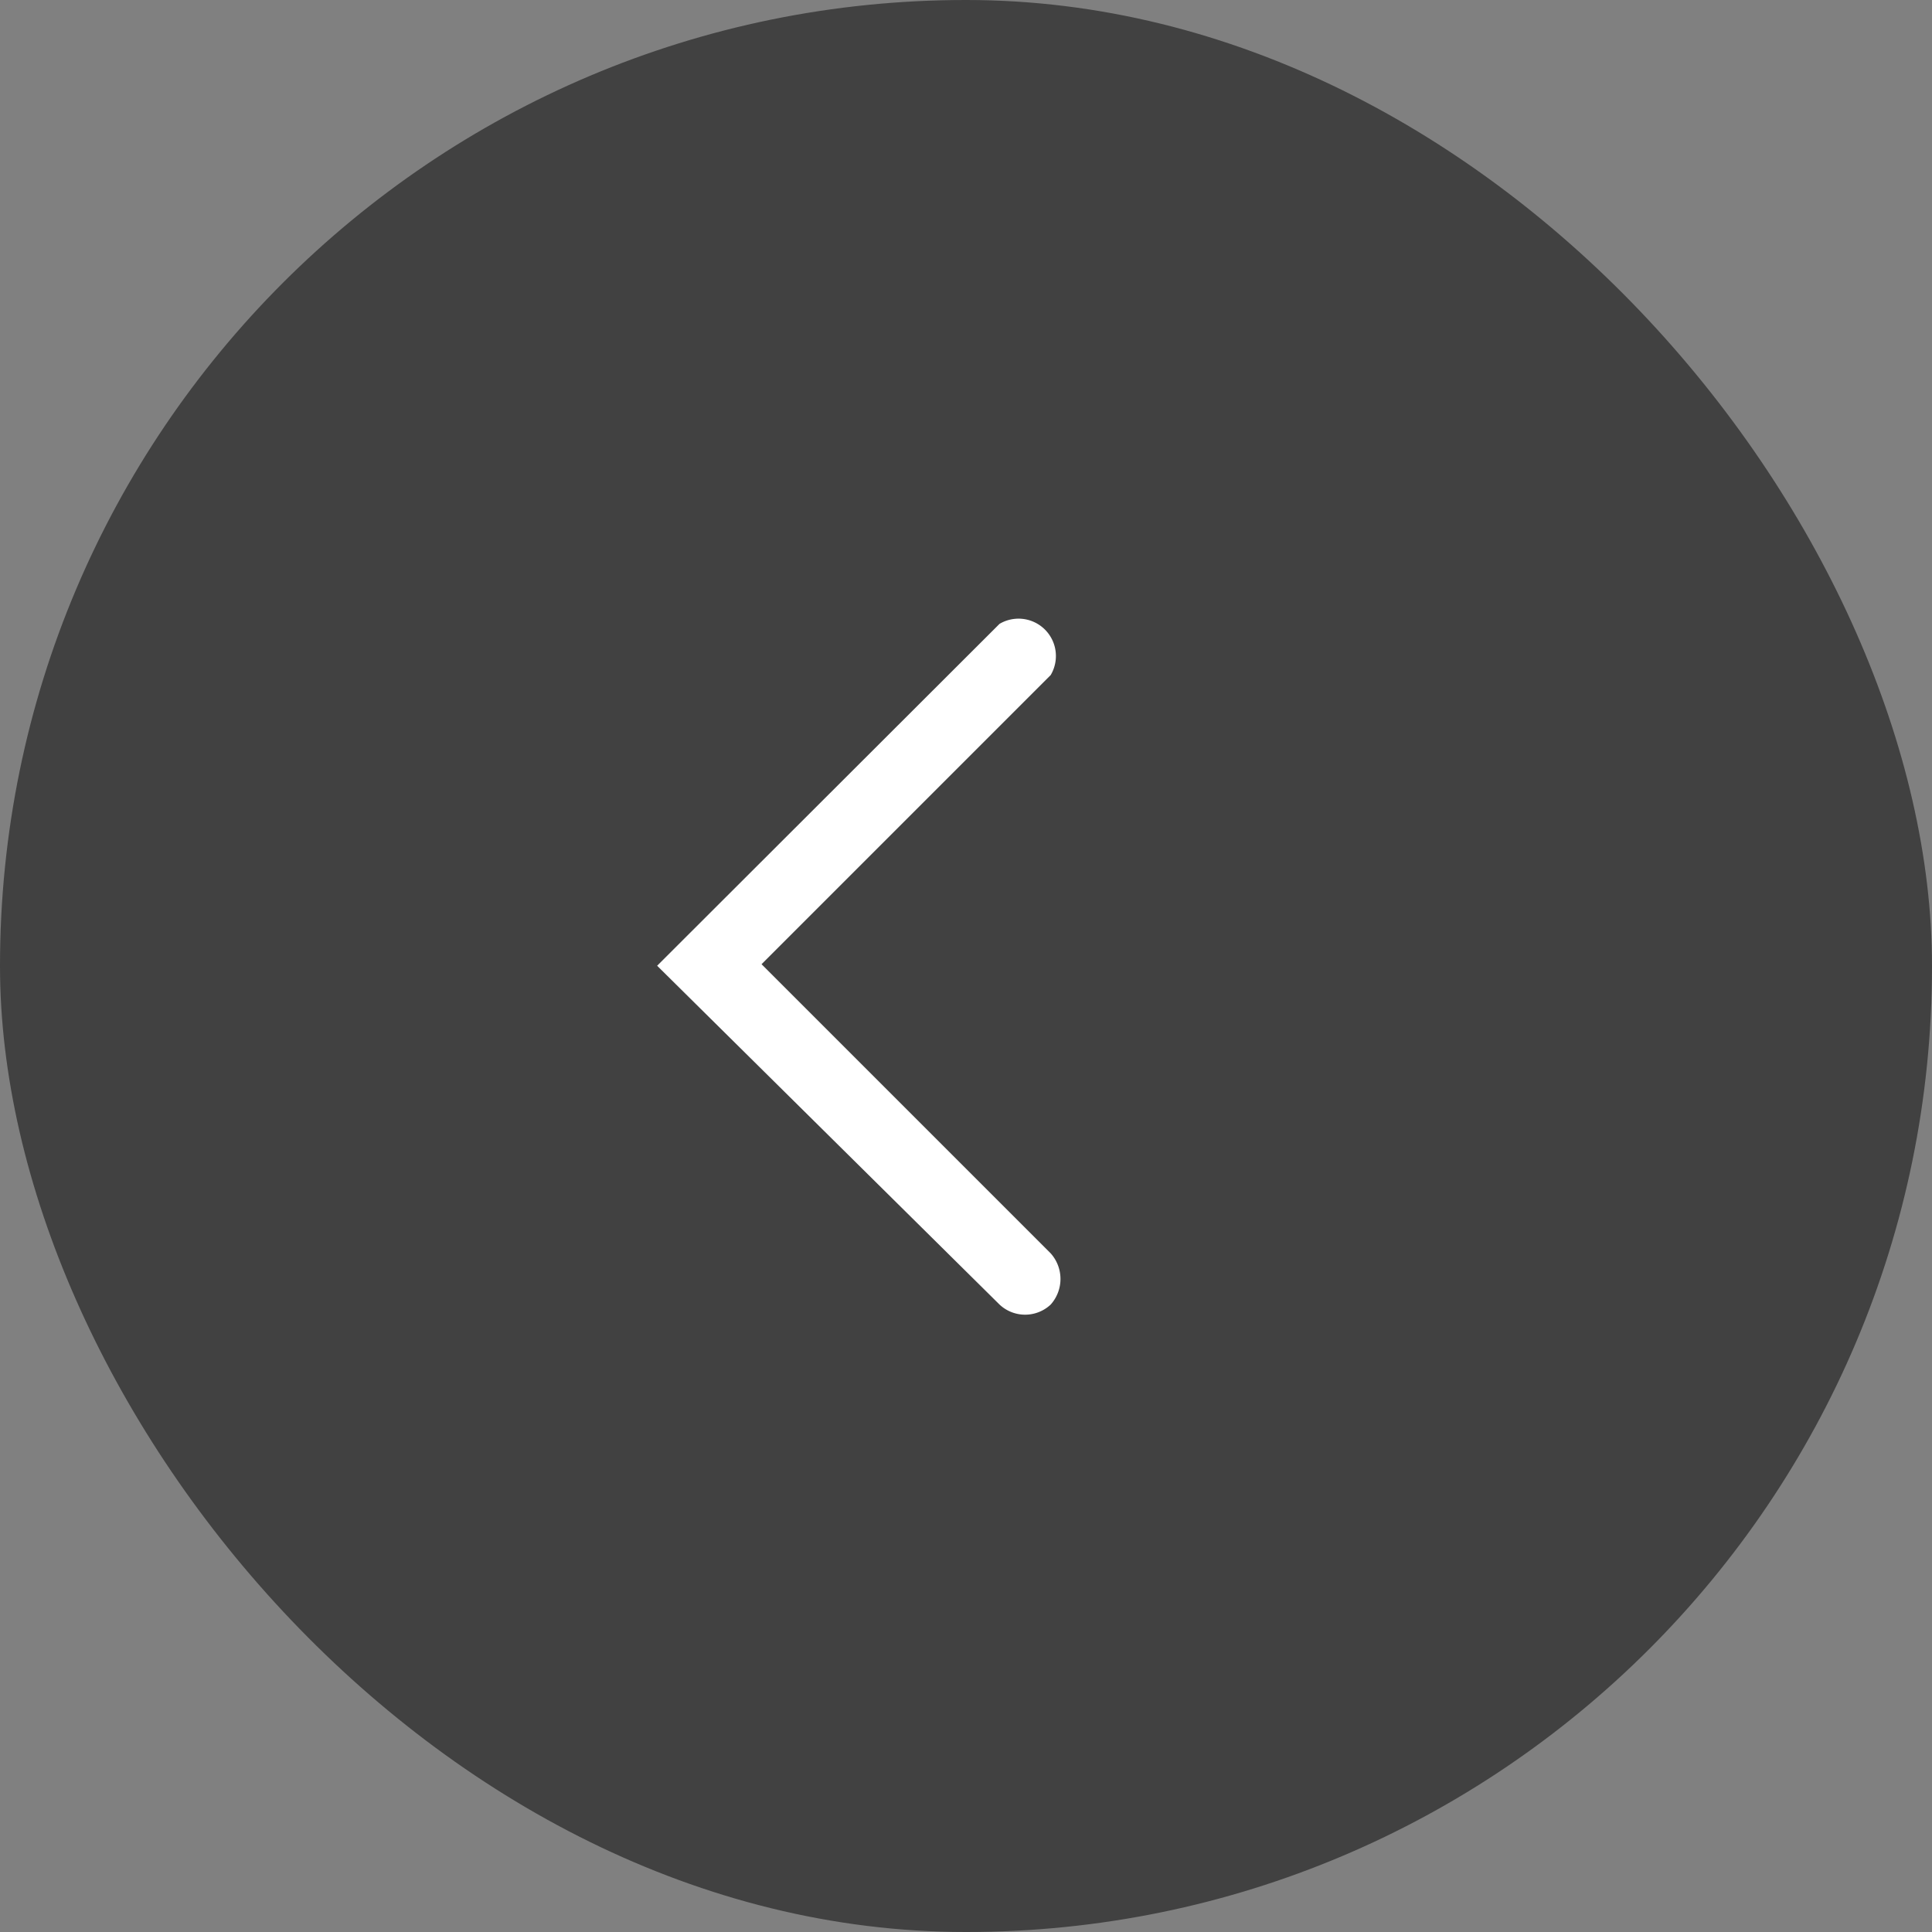
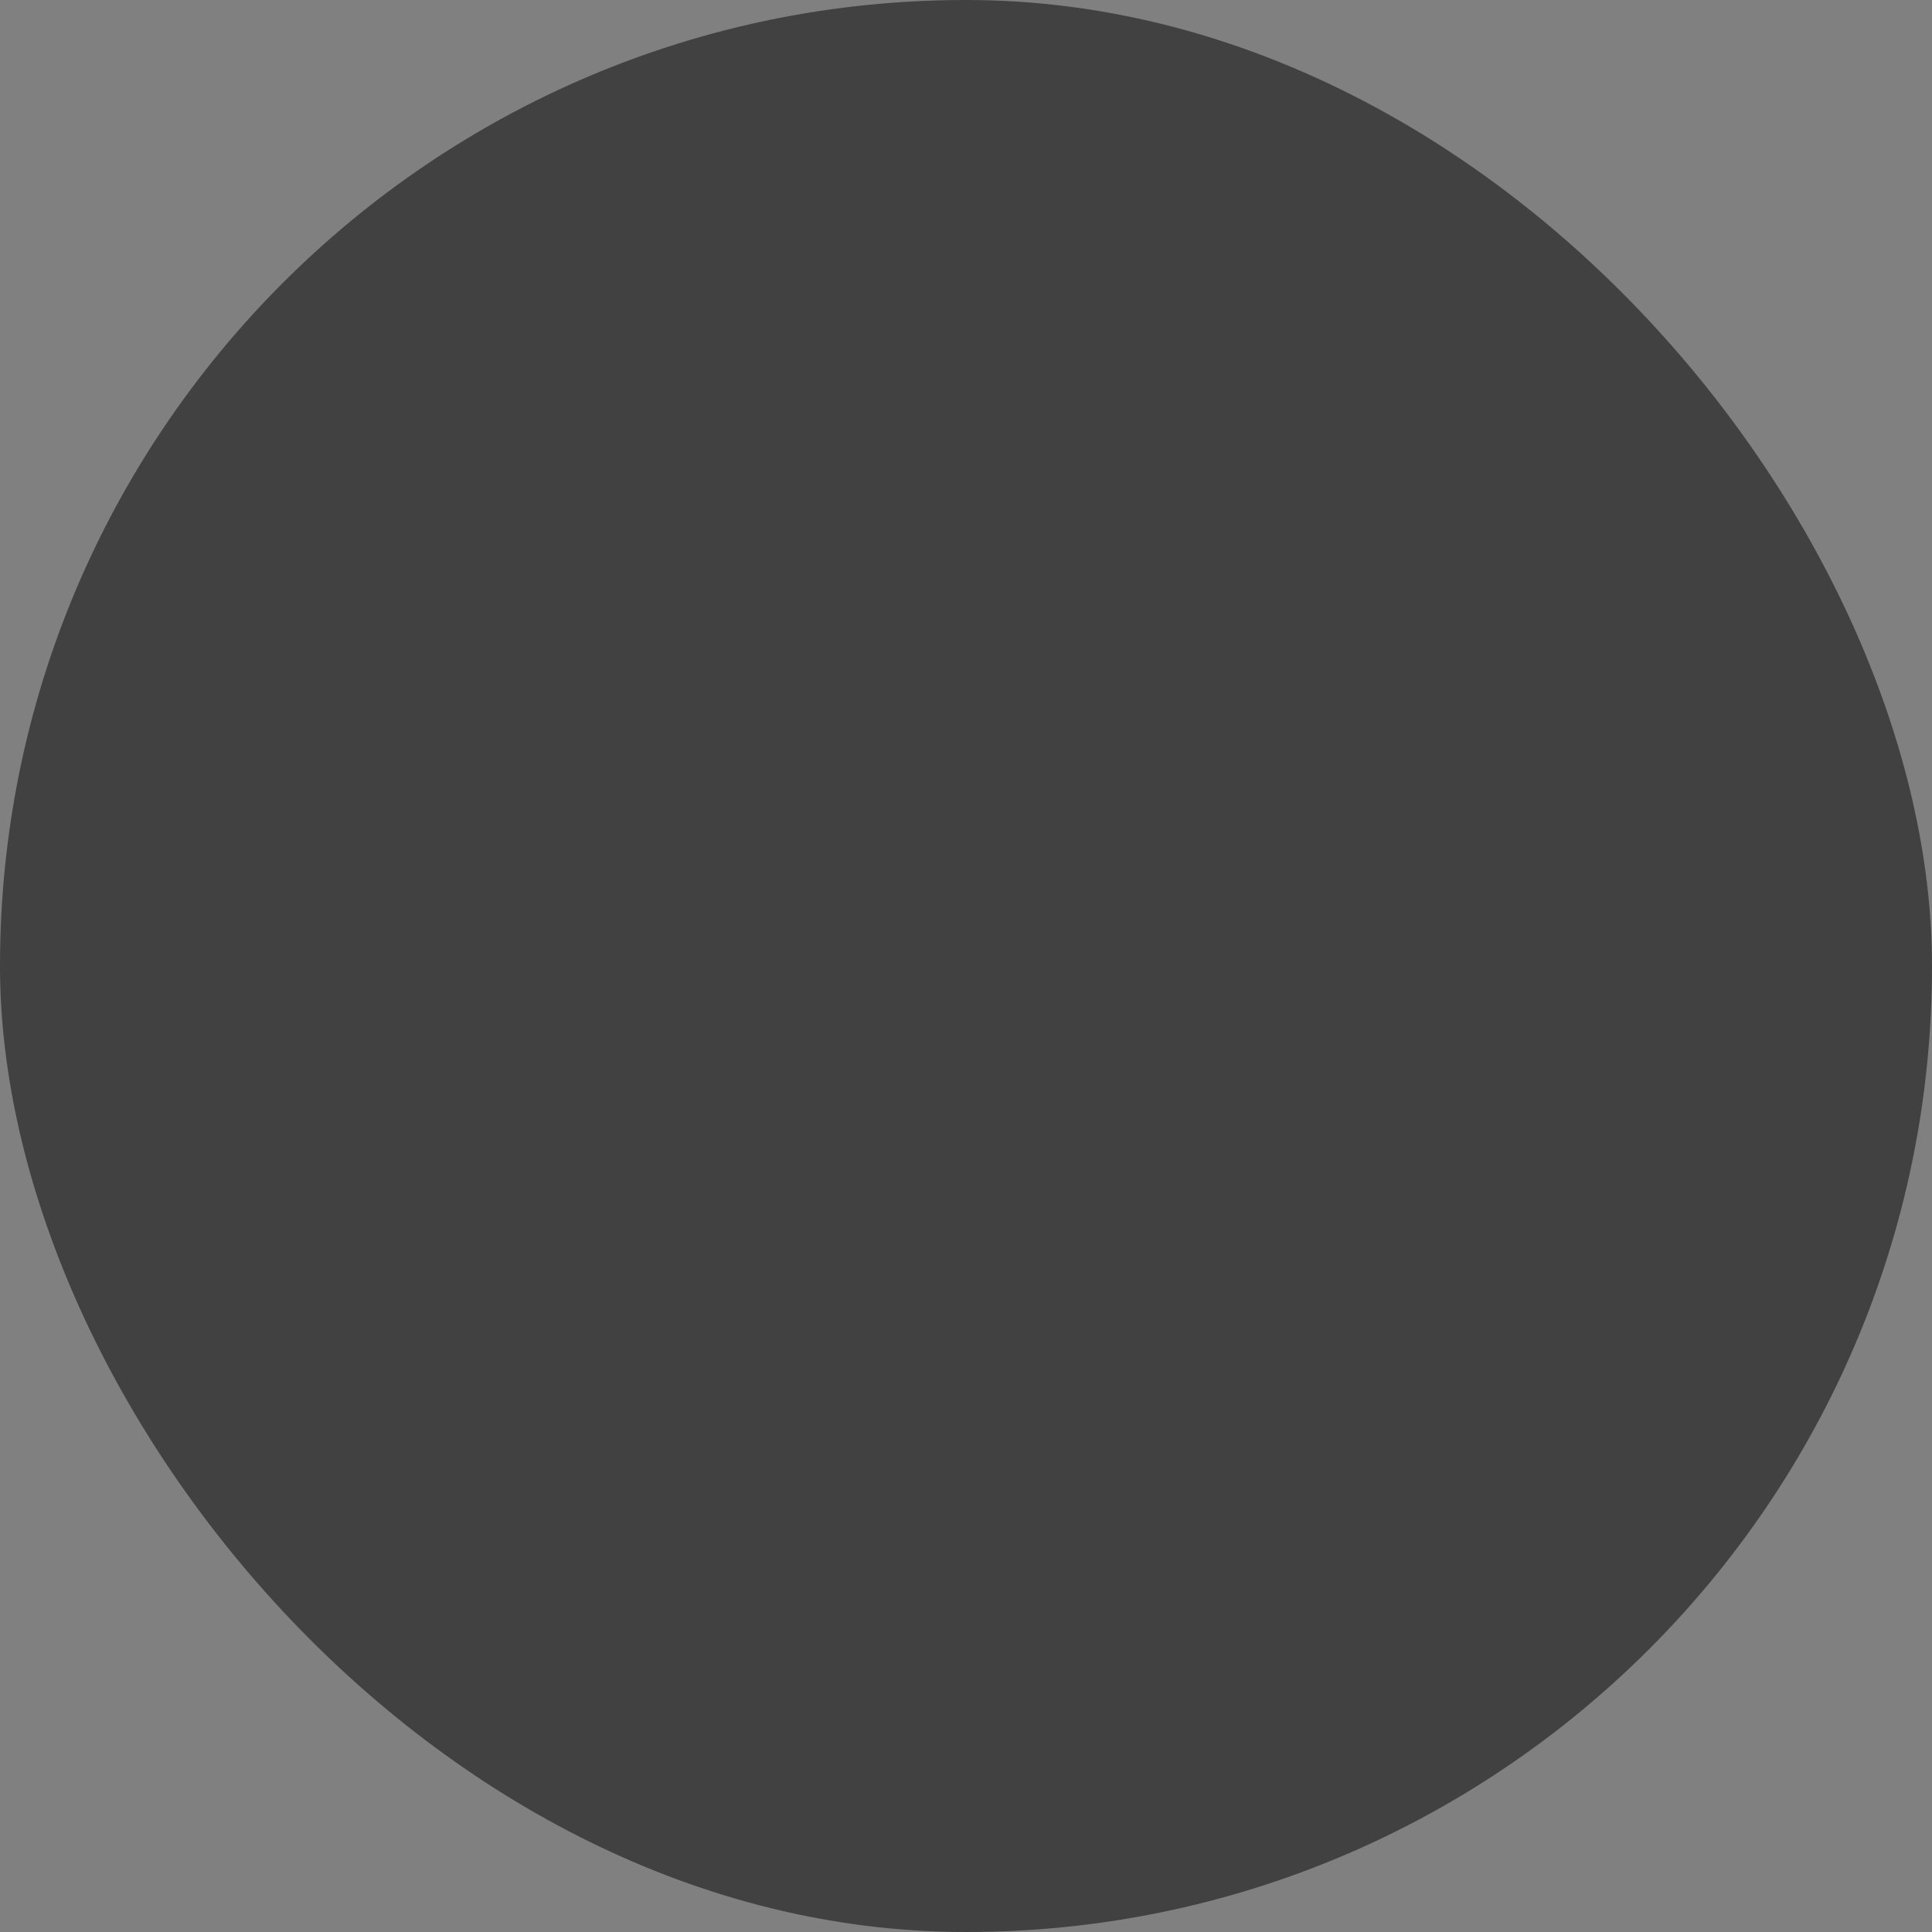
<svg xmlns="http://www.w3.org/2000/svg" viewBox="0 0 37.75 37.75">
  <rect x="0" y="0" width="37.75" height="37.75" fill="#808080" stroke="none" />
  <defs>
    <style>.cls-1{fill:#414141;}.cls-2{fill:#fff;}</style>
  </defs>
  <g id="Layer_2" data-name="Layer 2">
    <g id="ΦΙΛΤΡΑ">
      <rect class="cls-1" width="37.75" height="37.75" rx="18.87" transform="translate(37.75 37.75) rotate(-180)" />
-       <path class="cls-2" d="M12.84,18.87l6.69-6.68a.73.73,0,0,1,1,1l-5.65,5.65,5.65,5.65a.75.75,0,0,1,0,1,.73.73,0,0,1-1,0Z" />
    </g>
  </g>
</svg>